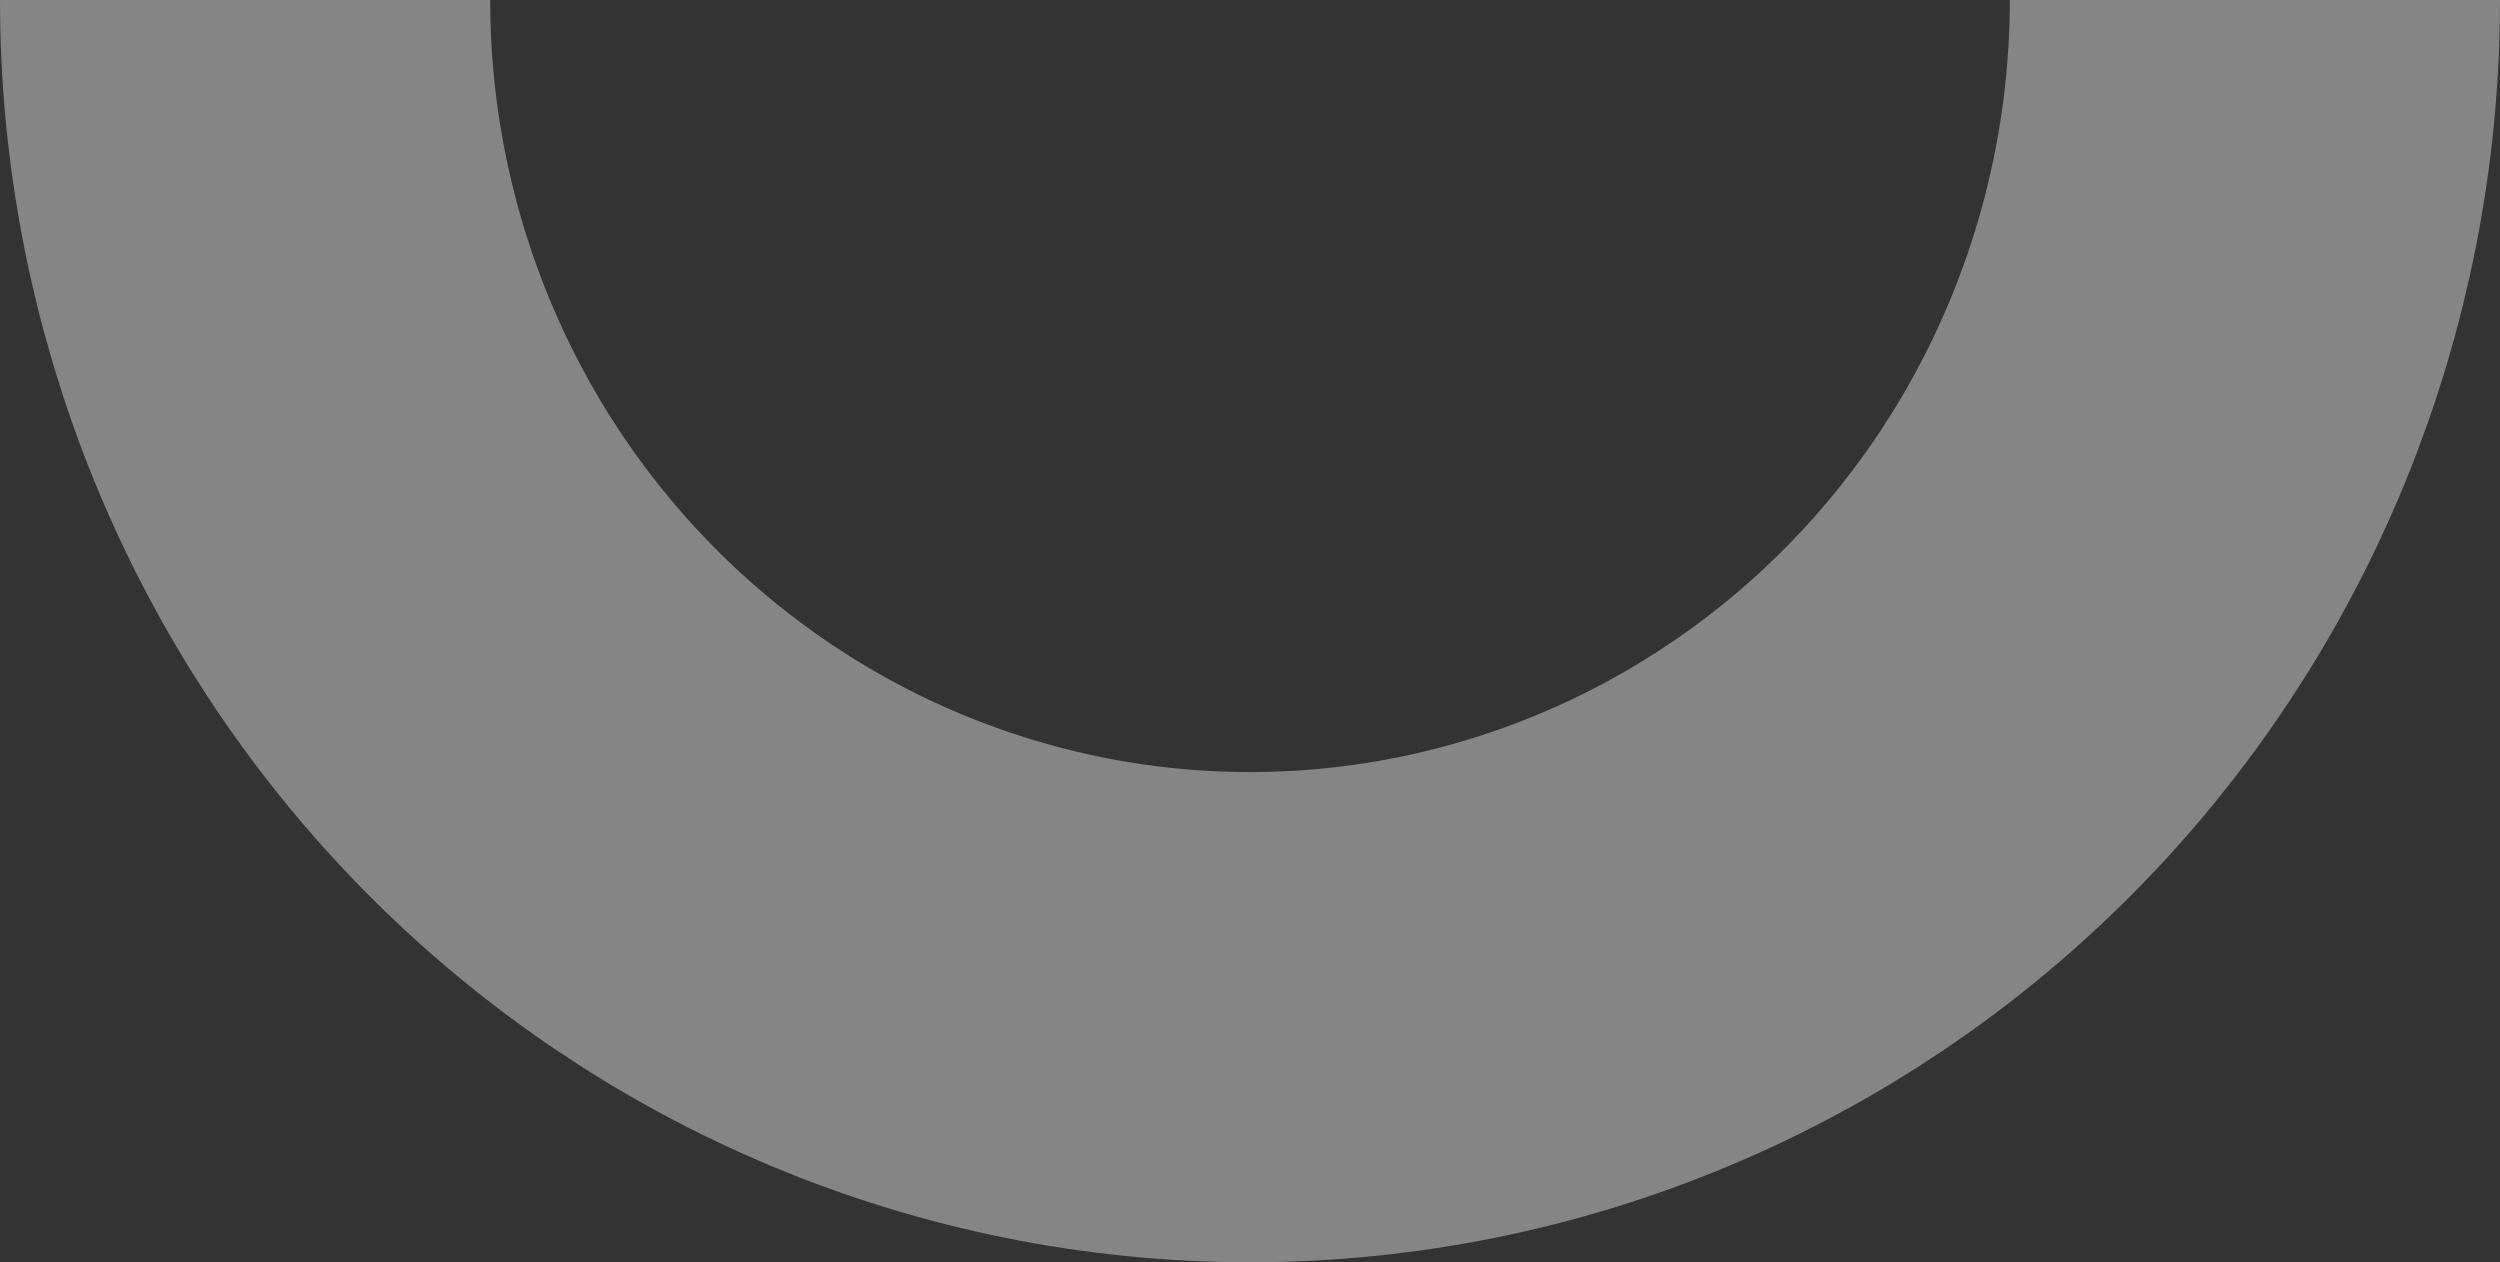
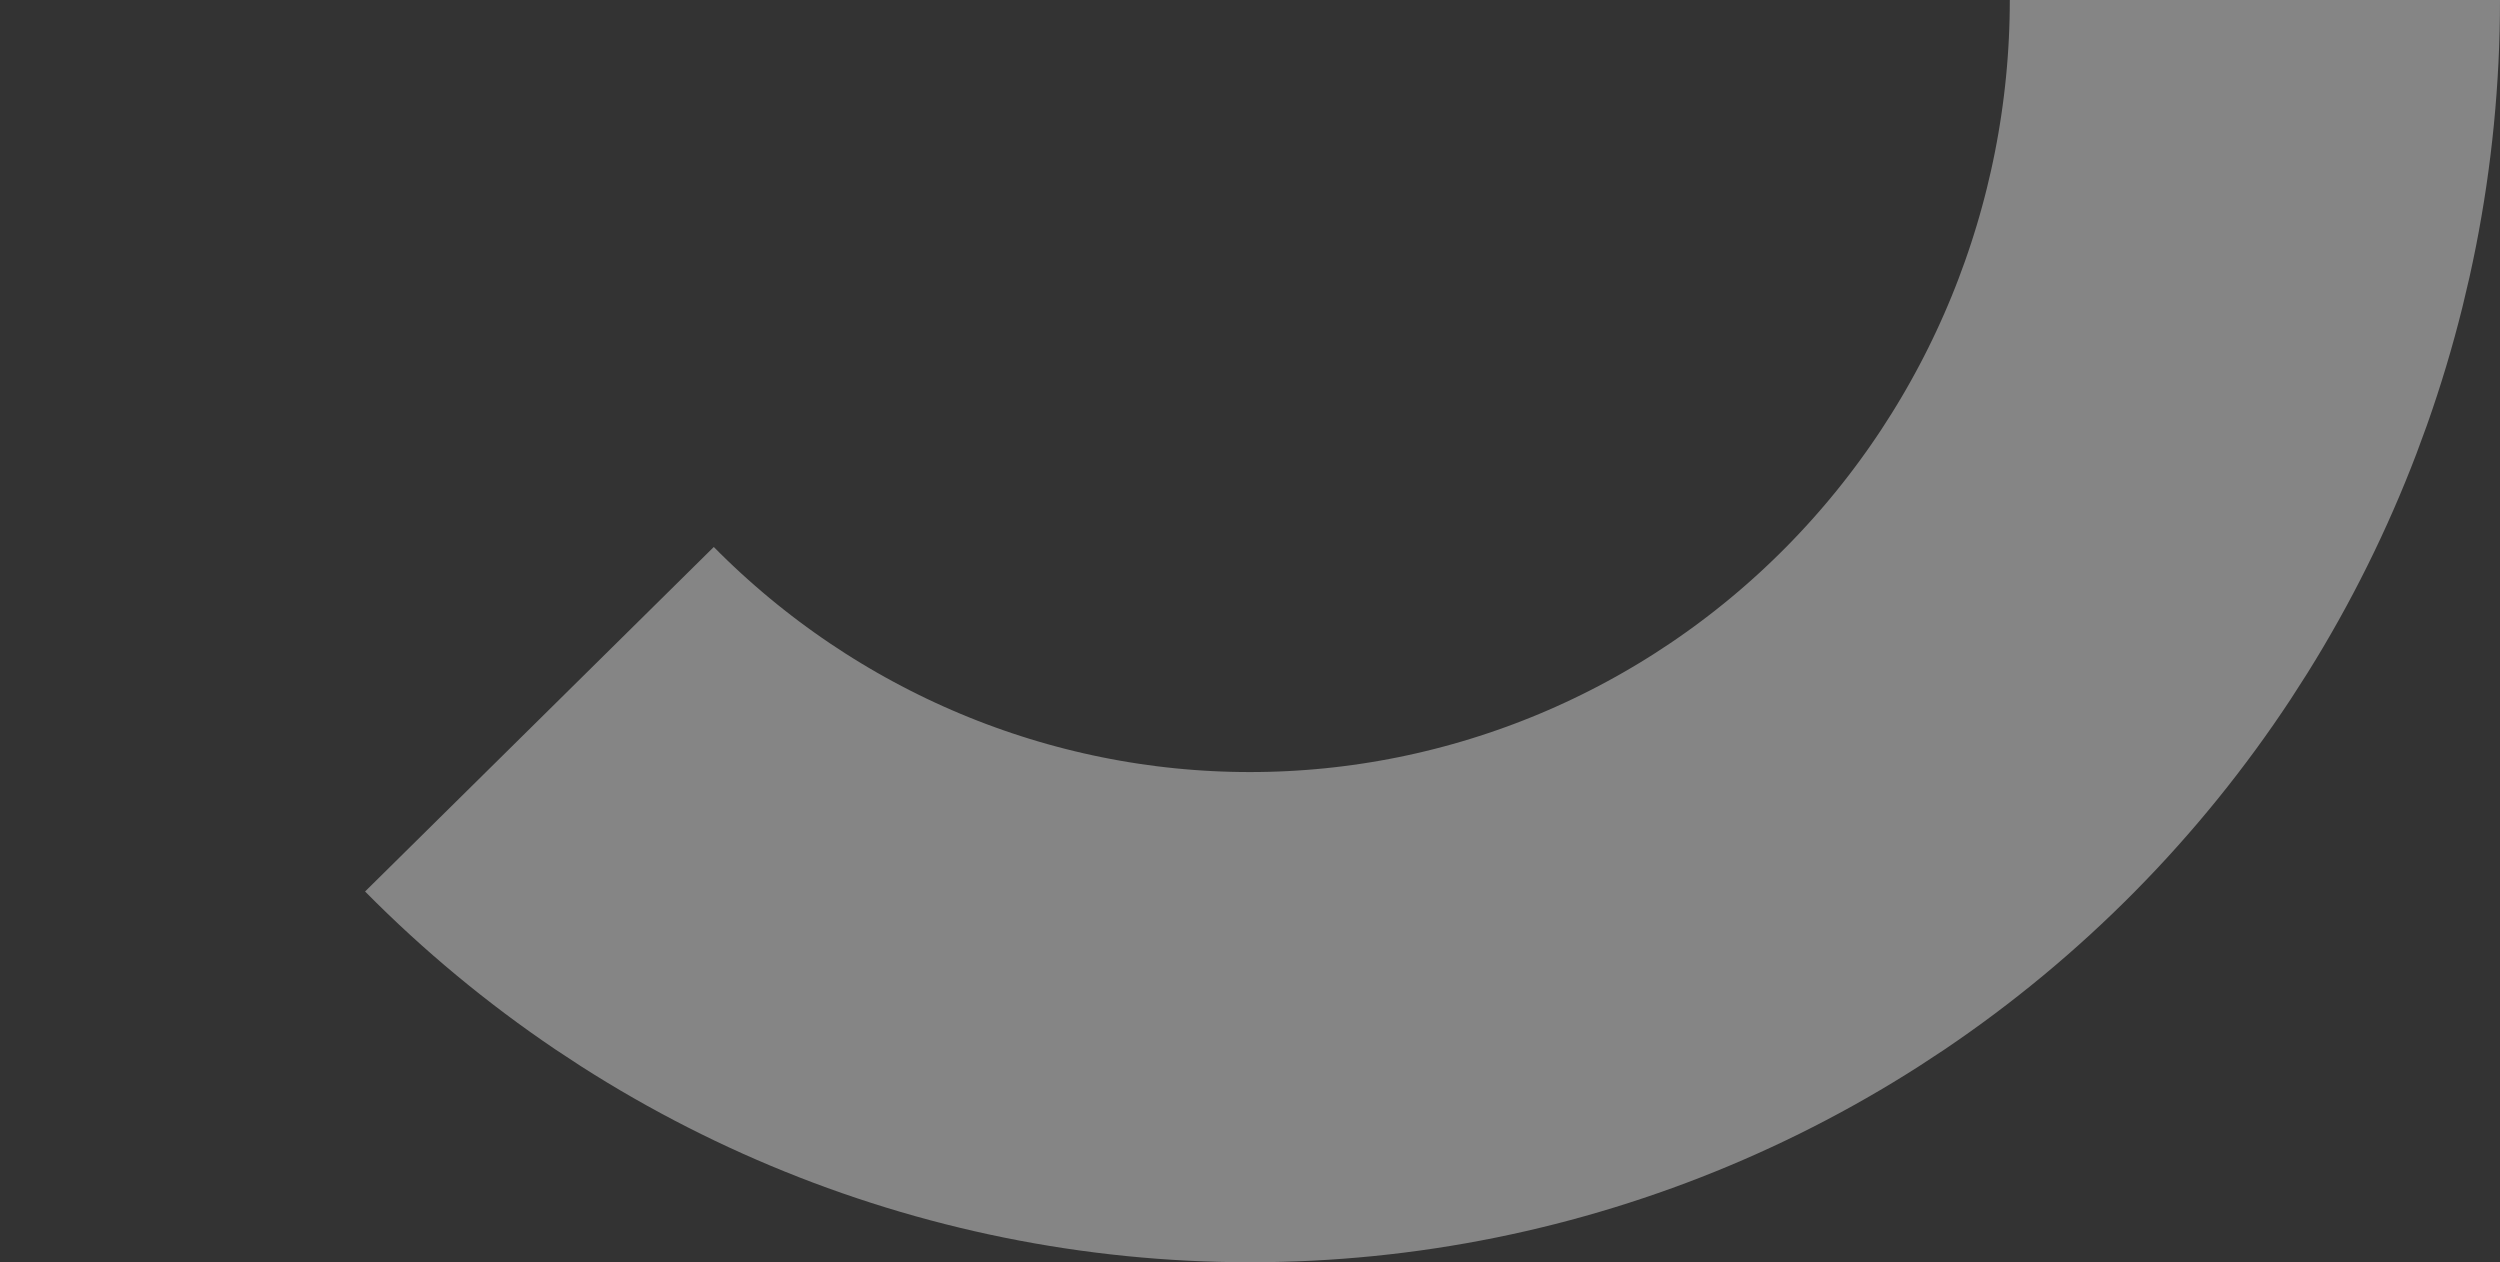
<svg xmlns="http://www.w3.org/2000/svg" width="204" height="103" viewBox="0 0 204 103" fill="none">
  <rect x="0" y="0" width="204" height="103" fill="#333333" stroke="none" />
-   <path d="M184 -1.38218e-06C184 22.013 175.361 43.124 159.983 58.69C144.605 74.255 123.748 83 102 83C80.252 83 59.395 74.255 44.017 58.69C28.639 43.124 20 22.013 20 -3.33786e-06" stroke="white" stroke-opacity="0.4" stroke-width="40" />
+   <path d="M184 -1.38218e-06C184 22.013 175.361 43.124 159.983 58.69C144.605 74.255 123.748 83 102 83C80.252 83 59.395 74.255 44.017 58.69" stroke="white" stroke-opacity="0.4" stroke-width="40" />
</svg>